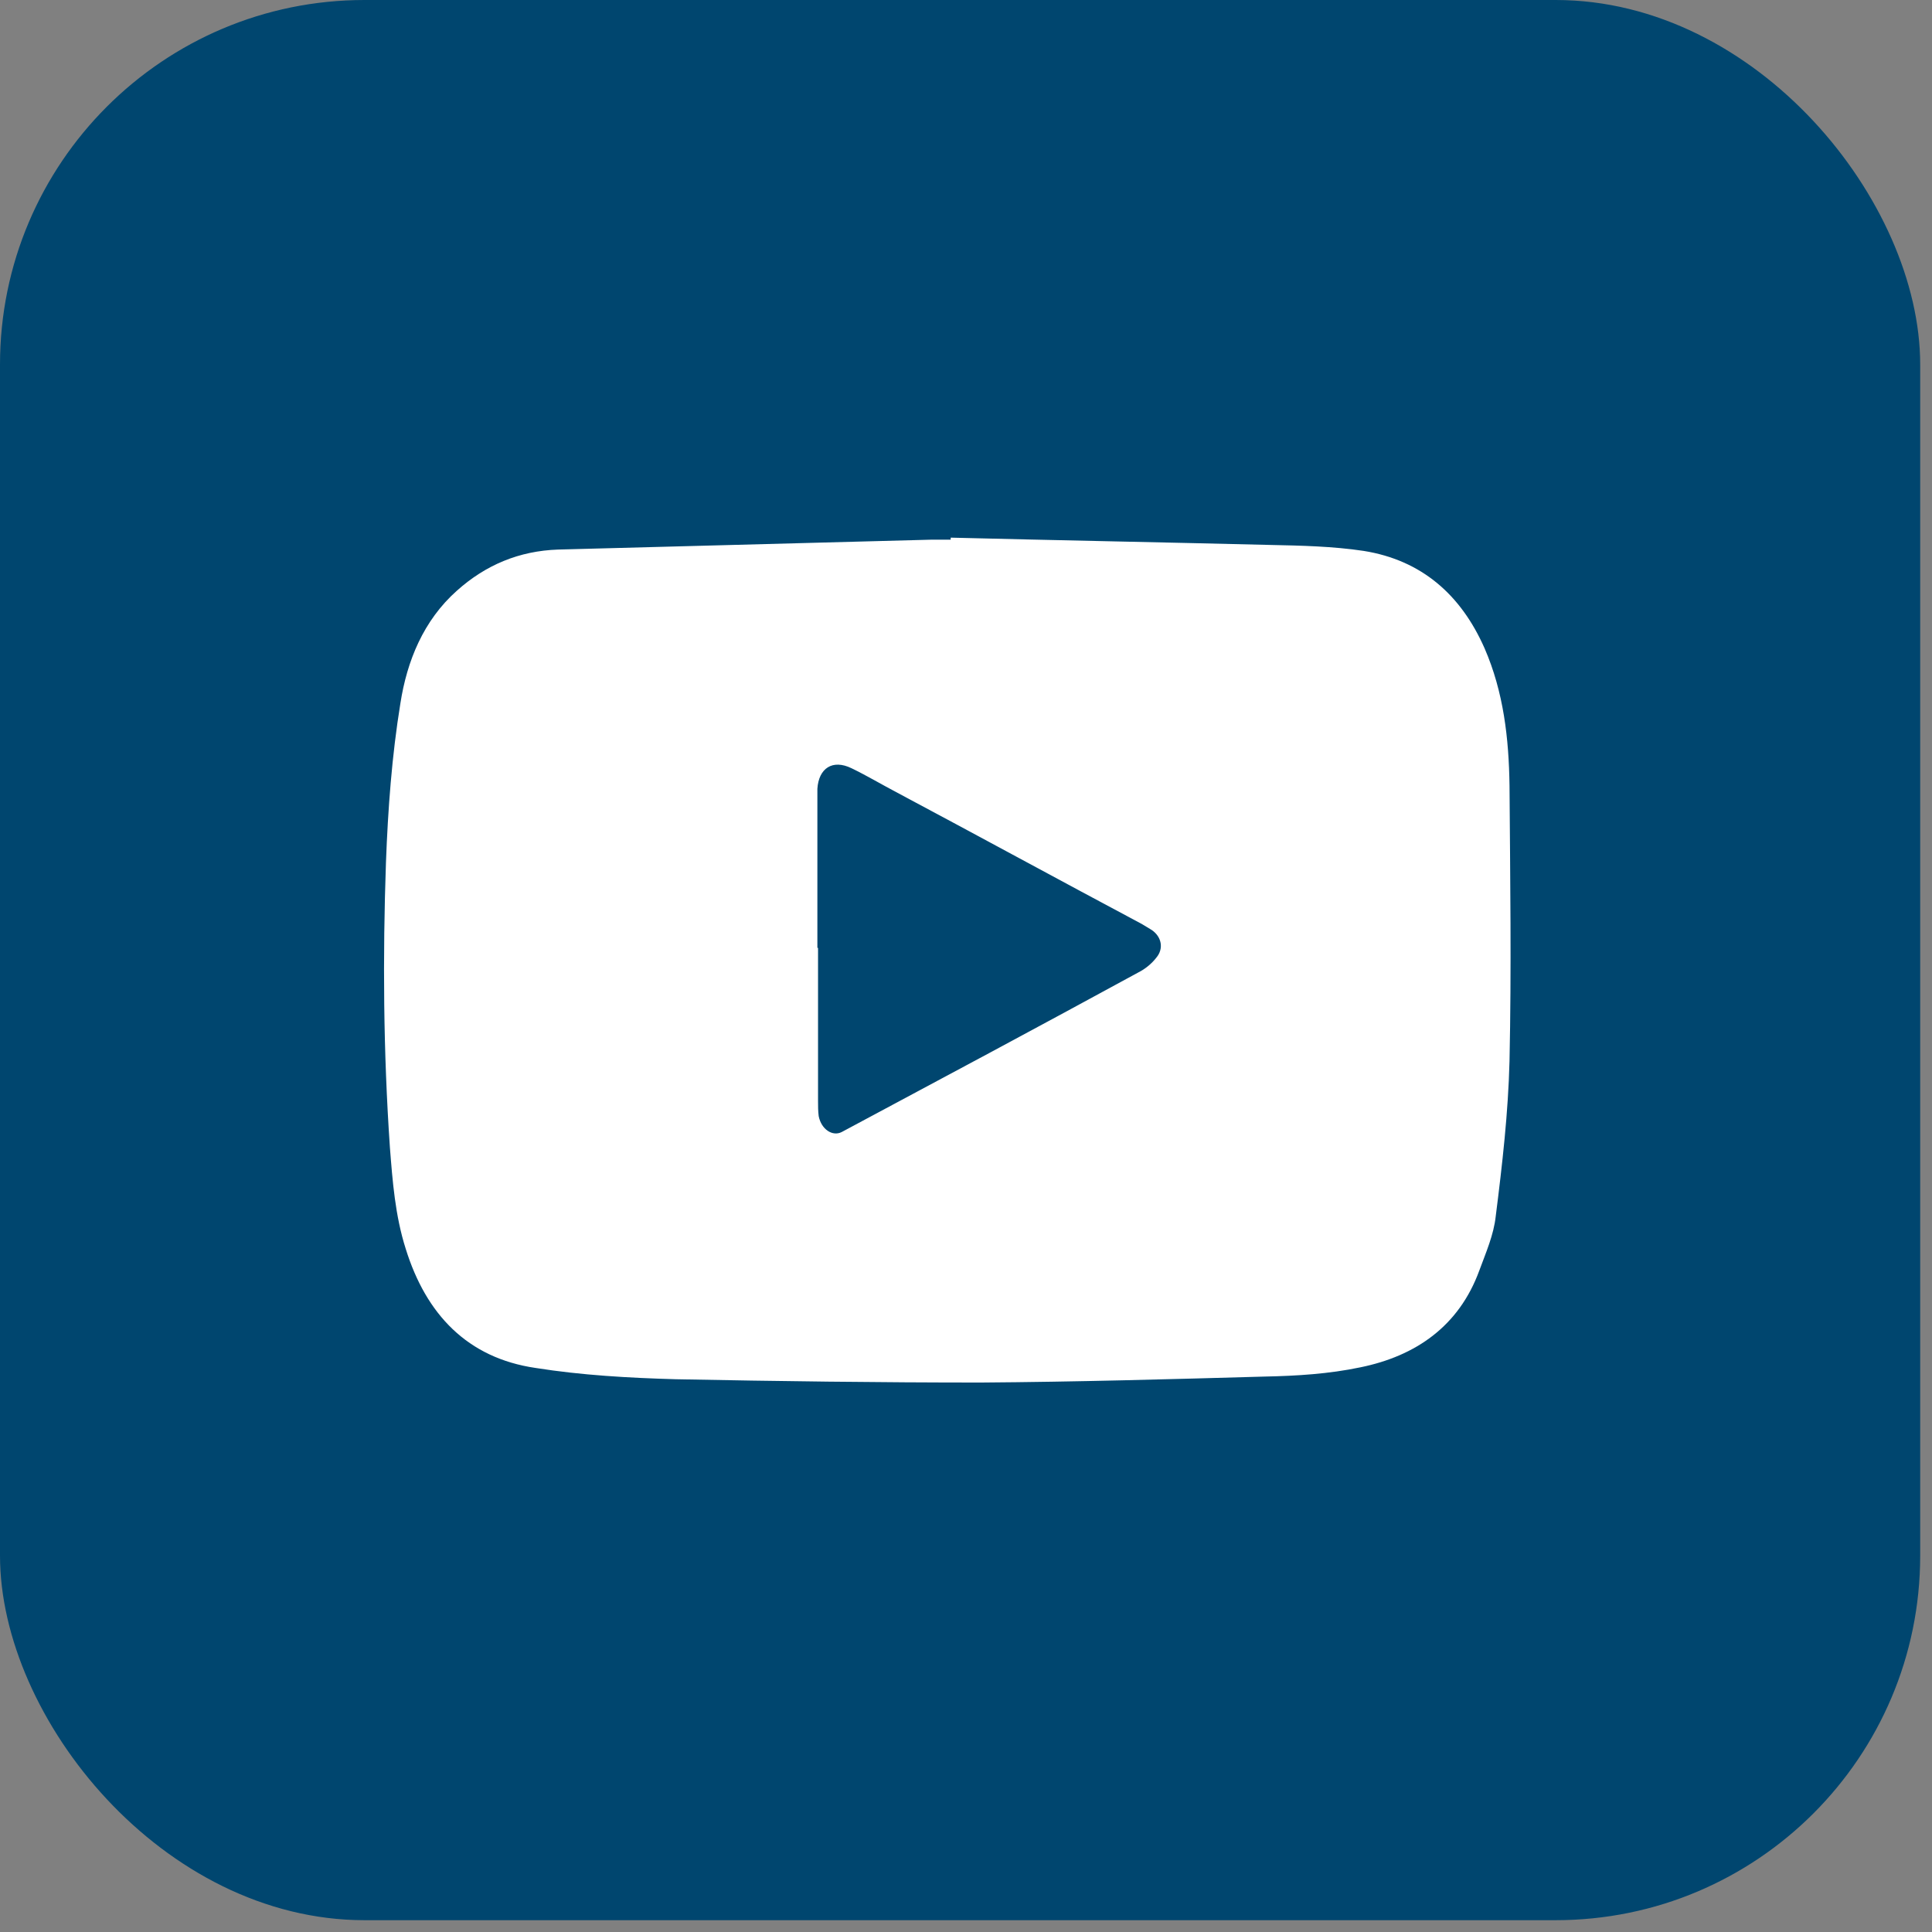
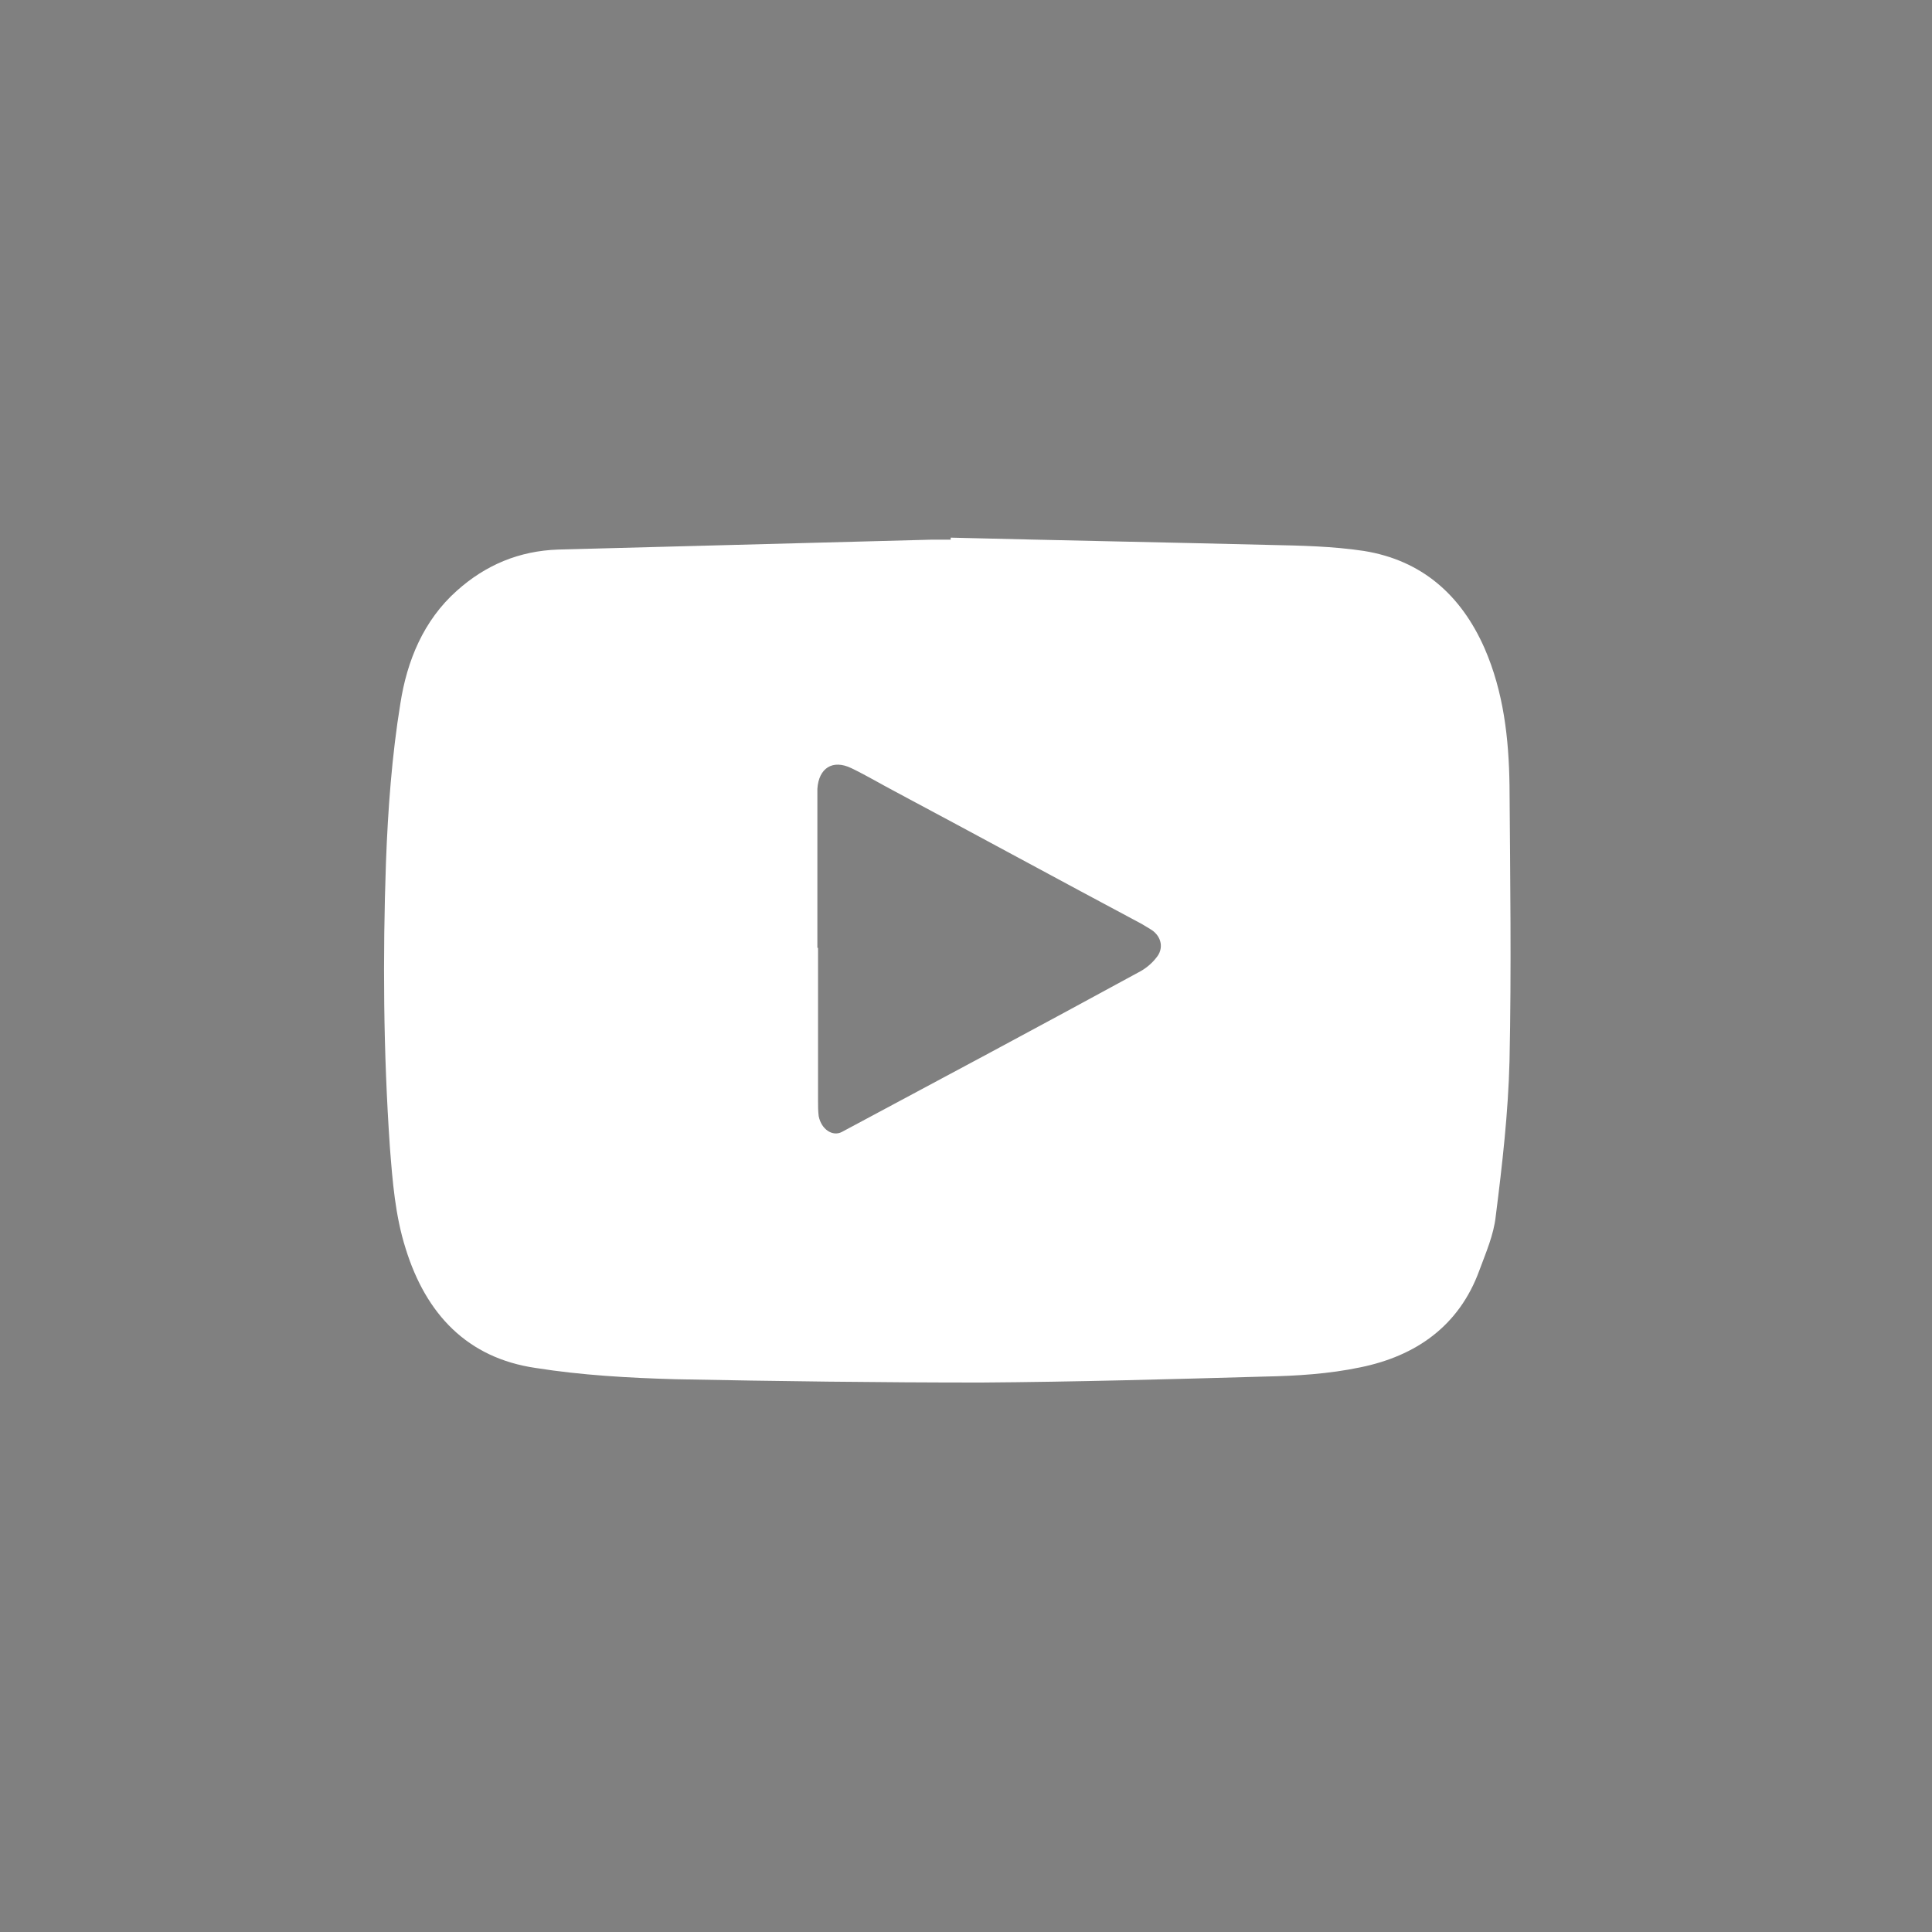
<svg xmlns="http://www.w3.org/2000/svg" width="53" height="53" viewBox="0 0 53 53" fill="none">
  <rect x="0" y="0" width="53" height="53" fill="#808080" stroke="none" />
-   <rect width="52.676" height="52.676" rx="10" fill="#00466F" />
  <path d="M26.08 14.749C28.998 14.822 31.917 14.877 34.835 14.949C35.7 14.967 36.564 14.986 37.411 15.113C38.996 15.367 40.077 16.313 40.726 17.785C41.248 18.985 41.392 20.257 41.41 21.548C41.428 24.075 41.464 26.584 41.41 29.11C41.374 30.528 41.212 31.946 41.032 33.364C40.978 33.873 40.762 34.364 40.581 34.855C40.023 36.382 38.834 37.2 37.321 37.509C36.456 37.691 35.574 37.745 34.691 37.763C32.097 37.836 29.503 37.909 26.909 37.927C24.117 37.927 21.324 37.891 18.532 37.836C17.253 37.8 15.956 37.727 14.695 37.527C12.822 37.254 11.687 36.054 11.129 34.255C10.84 33.346 10.768 32.401 10.696 31.474C10.516 28.856 10.498 26.256 10.588 23.657C10.642 22.203 10.75 20.73 10.984 19.294C11.165 18.131 11.615 17.022 12.534 16.204C13.326 15.495 14.245 15.113 15.308 15.076C18.73 14.986 22.153 14.895 25.576 14.804C25.738 14.804 25.918 14.804 26.08 14.804C26.08 14.804 26.08 14.786 26.08 14.767V14.749ZM22.441 26.002C22.441 27.401 22.441 28.801 22.441 30.201C22.441 30.346 22.441 30.474 22.459 30.619C22.531 30.983 22.838 31.183 23.09 31.055C25.81 29.601 28.53 28.147 31.232 26.674C31.412 26.584 31.593 26.438 31.719 26.274C31.935 26.02 31.863 25.693 31.593 25.511C31.502 25.456 31.412 25.402 31.322 25.347C29.07 24.148 26.837 22.93 24.585 21.73C24.171 21.512 23.774 21.275 23.36 21.075C22.838 20.821 22.459 21.075 22.423 21.639C22.423 21.73 22.423 21.839 22.423 21.93C22.423 23.293 22.423 24.657 22.423 26.002H22.441Z" fill="white" />
</svg>